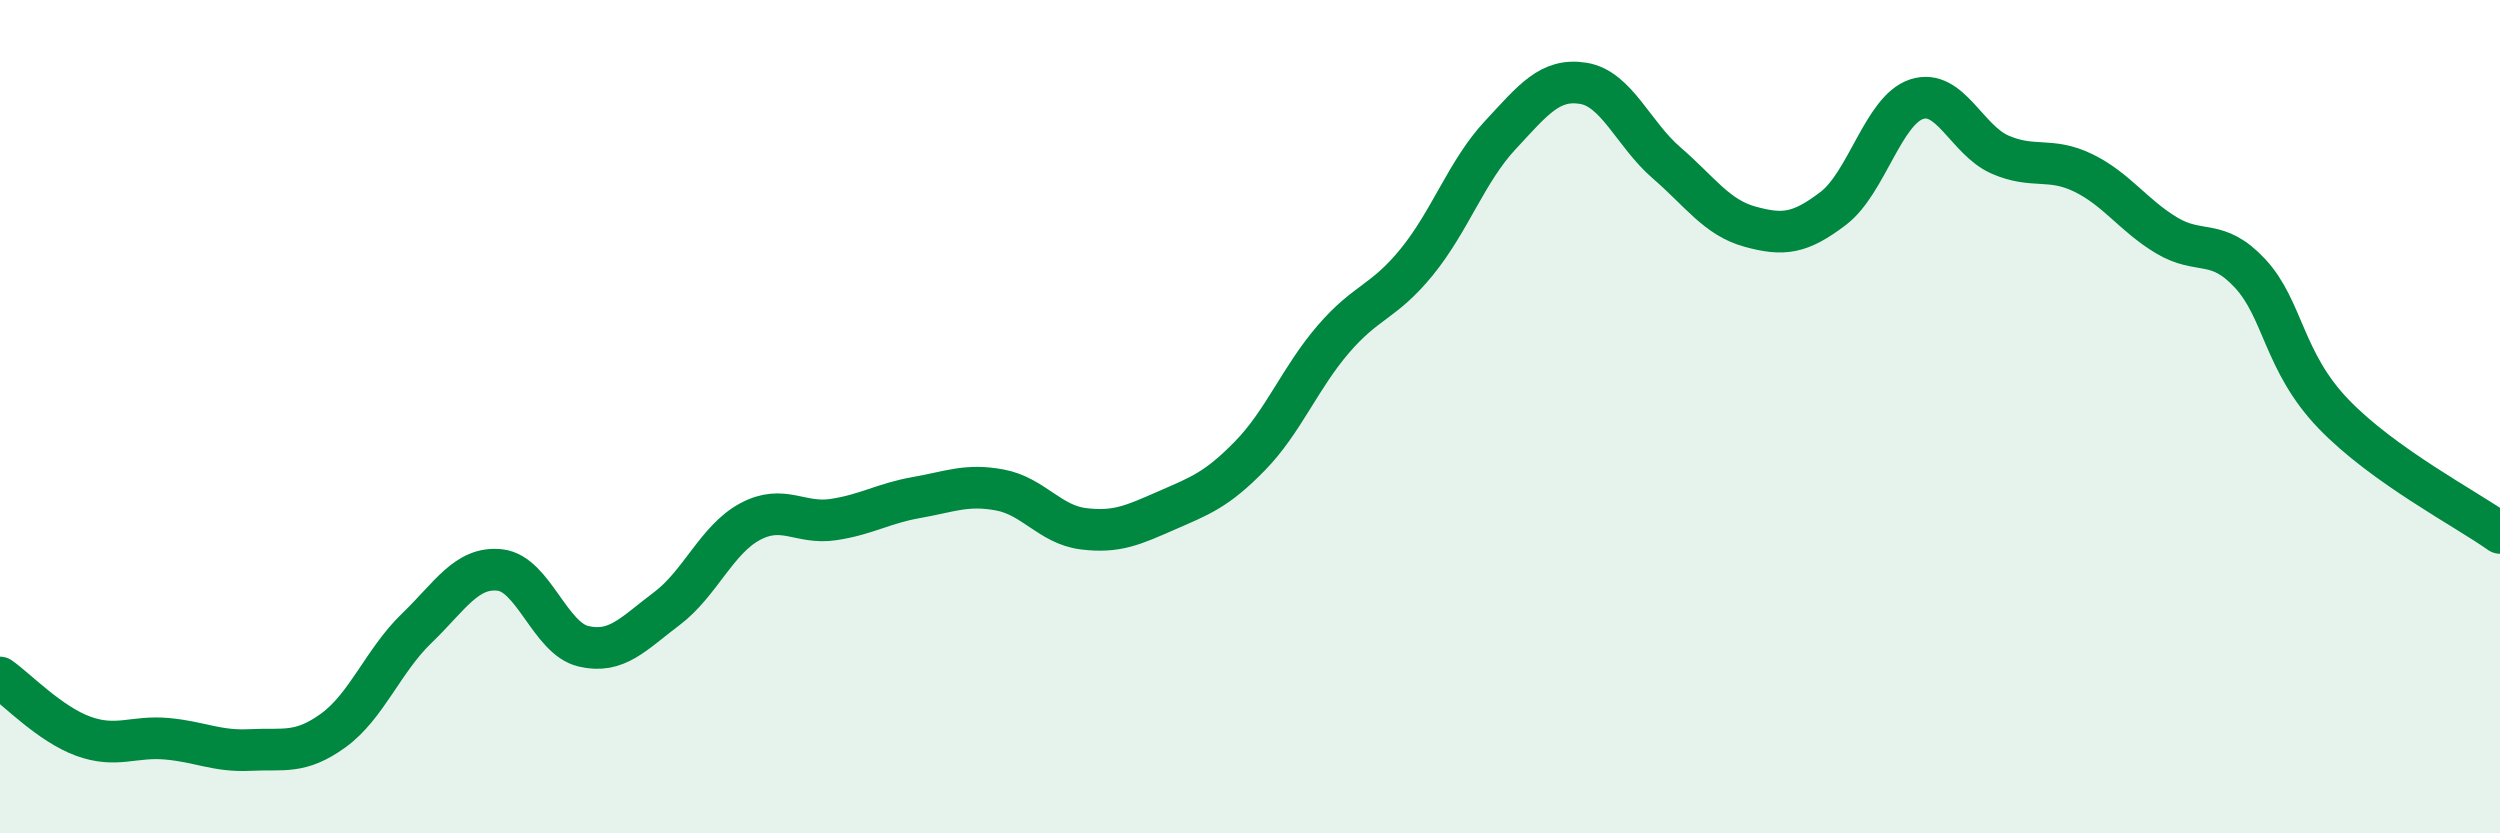
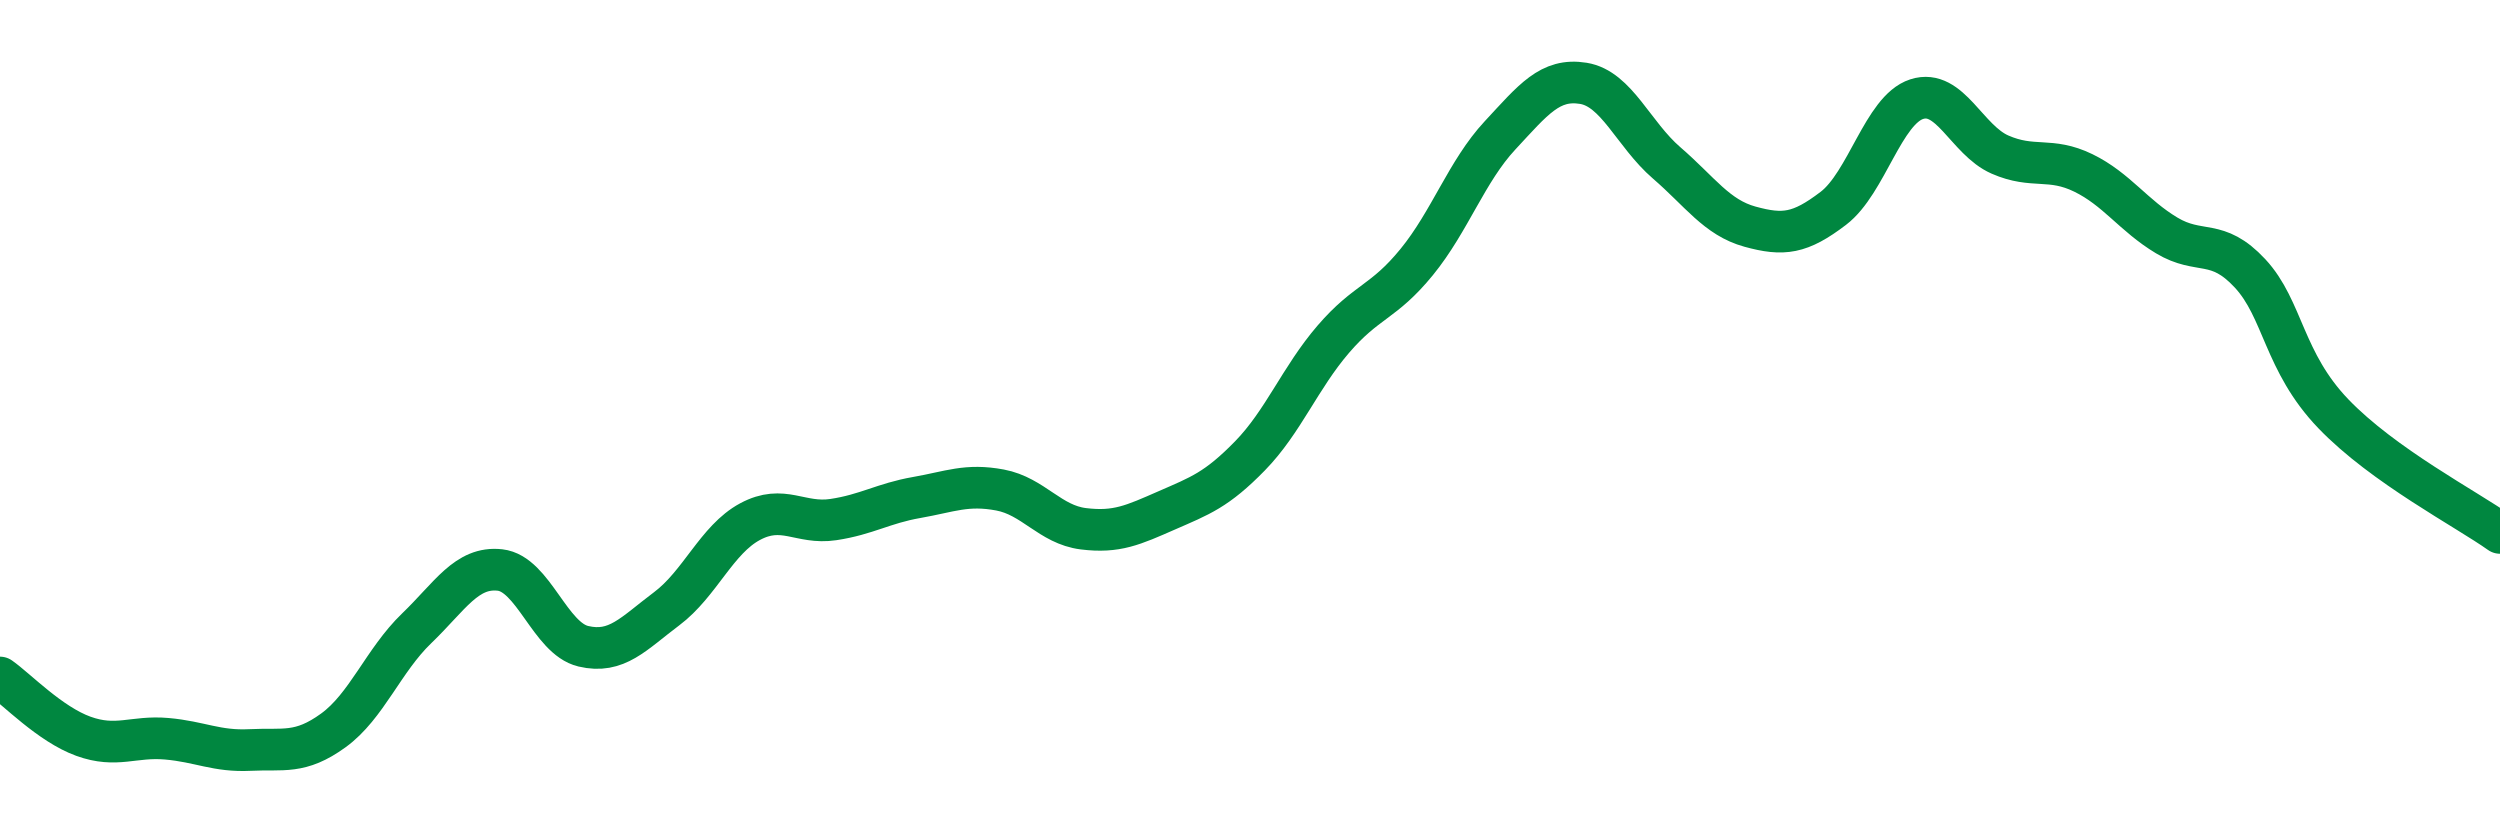
<svg xmlns="http://www.w3.org/2000/svg" width="60" height="20" viewBox="0 0 60 20">
-   <path d="M 0,16.26 C 0.4,16.54 1.2,17.38 2,17.67 C 2.8,17.96 3.2,17.66 4,17.73 C 4.8,17.8 5.2,18.04 6,18 C 6.8,17.96 7.2,18.11 8,17.53 C 8.8,16.95 9.2,15.85 10,15.08 C 10.8,14.31 11.2,13.59 12,13.68 C 12.8,13.77 13.2,15.32 14,15.51 C 14.8,15.7 15.2,15.21 16,14.61 C 16.8,14.01 17.2,12.95 18,12.52 C 18.8,12.09 19.2,12.59 20,12.47 C 20.8,12.35 21.2,12.08 22,11.94 C 22.8,11.8 23.2,11.61 24,11.76 C 24.8,11.91 25.2,12.59 26,12.69 C 26.8,12.79 27.2,12.6 28,12.25 C 28.8,11.9 29.2,11.76 30,10.94 C 30.8,10.12 31.2,9.07 32,8.14 C 32.8,7.21 33.2,7.27 34,6.29 C 34.8,5.31 35.2,4.11 36,3.25 C 36.8,2.39 37.2,1.87 38,2 C 38.8,2.13 39.2,3.22 40,3.91 C 40.8,4.6 41.2,5.22 42,5.44 C 42.8,5.66 43.2,5.61 44,5 C 44.8,4.39 45.2,2.64 46,2.38 C 46.8,2.12 47.2,3.36 48,3.71 C 48.8,4.06 49.2,3.76 50,4.15 C 50.8,4.54 51.2,5.17 52,5.65 C 52.8,6.13 53.2,5.7 54,6.56 C 54.8,7.42 54.8,8.68 56,9.93 C 57.2,11.18 59.2,12.22 60,12.79L60 20L0 20Z" fill="#008740" opacity="0.1" stroke-linecap="round" stroke-linejoin="round" />
  <path d="M 0,16.26 C 0.4,16.54 1.2,17.38 2,17.67 C 2.8,17.96 3.2,17.66 4,17.73 C 4.8,17.8 5.2,18.04 6,18 C 6.8,17.96 7.2,18.11 8,17.53 C 8.8,16.95 9.2,15.85 10,15.08 C 10.8,14.31 11.2,13.59 12,13.68 C 12.8,13.77 13.2,15.32 14,15.51 C 14.8,15.7 15.2,15.21 16,14.61 C 16.8,14.01 17.2,12.95 18,12.52 C 18.8,12.09 19.2,12.59 20,12.47 C 20.8,12.35 21.2,12.08 22,11.94 C 22.8,11.8 23.2,11.61 24,11.76 C 24.8,11.91 25.2,12.59 26,12.69 C 26.8,12.79 27.2,12.6 28,12.25 C 28.8,11.9 29.2,11.76 30,10.94 C 30.8,10.12 31.2,9.07 32,8.14 C 32.8,7.21 33.2,7.27 34,6.29 C 34.8,5.31 35.2,4.11 36,3.25 C 36.8,2.39 37.2,1.87 38,2 C 38.8,2.13 39.2,3.22 40,3.91 C 40.8,4.6 41.2,5.22 42,5.44 C 42.8,5.66 43.2,5.61 44,5 C 44.8,4.39 45.2,2.64 46,2.38 C 46.8,2.12 47.2,3.36 48,3.71 C 48.8,4.06 49.2,3.76 50,4.15 C 50.8,4.54 51.2,5.17 52,5.65 C 52.8,6.13 53.2,5.7 54,6.56 C 54.8,7.42 54.8,8.68 56,9.93 C 57.2,11.18 59.2,12.22 60,12.79" stroke="#008740" stroke-width="1" fill="none" stroke-linecap="round" stroke-linejoin="round" />
</svg>